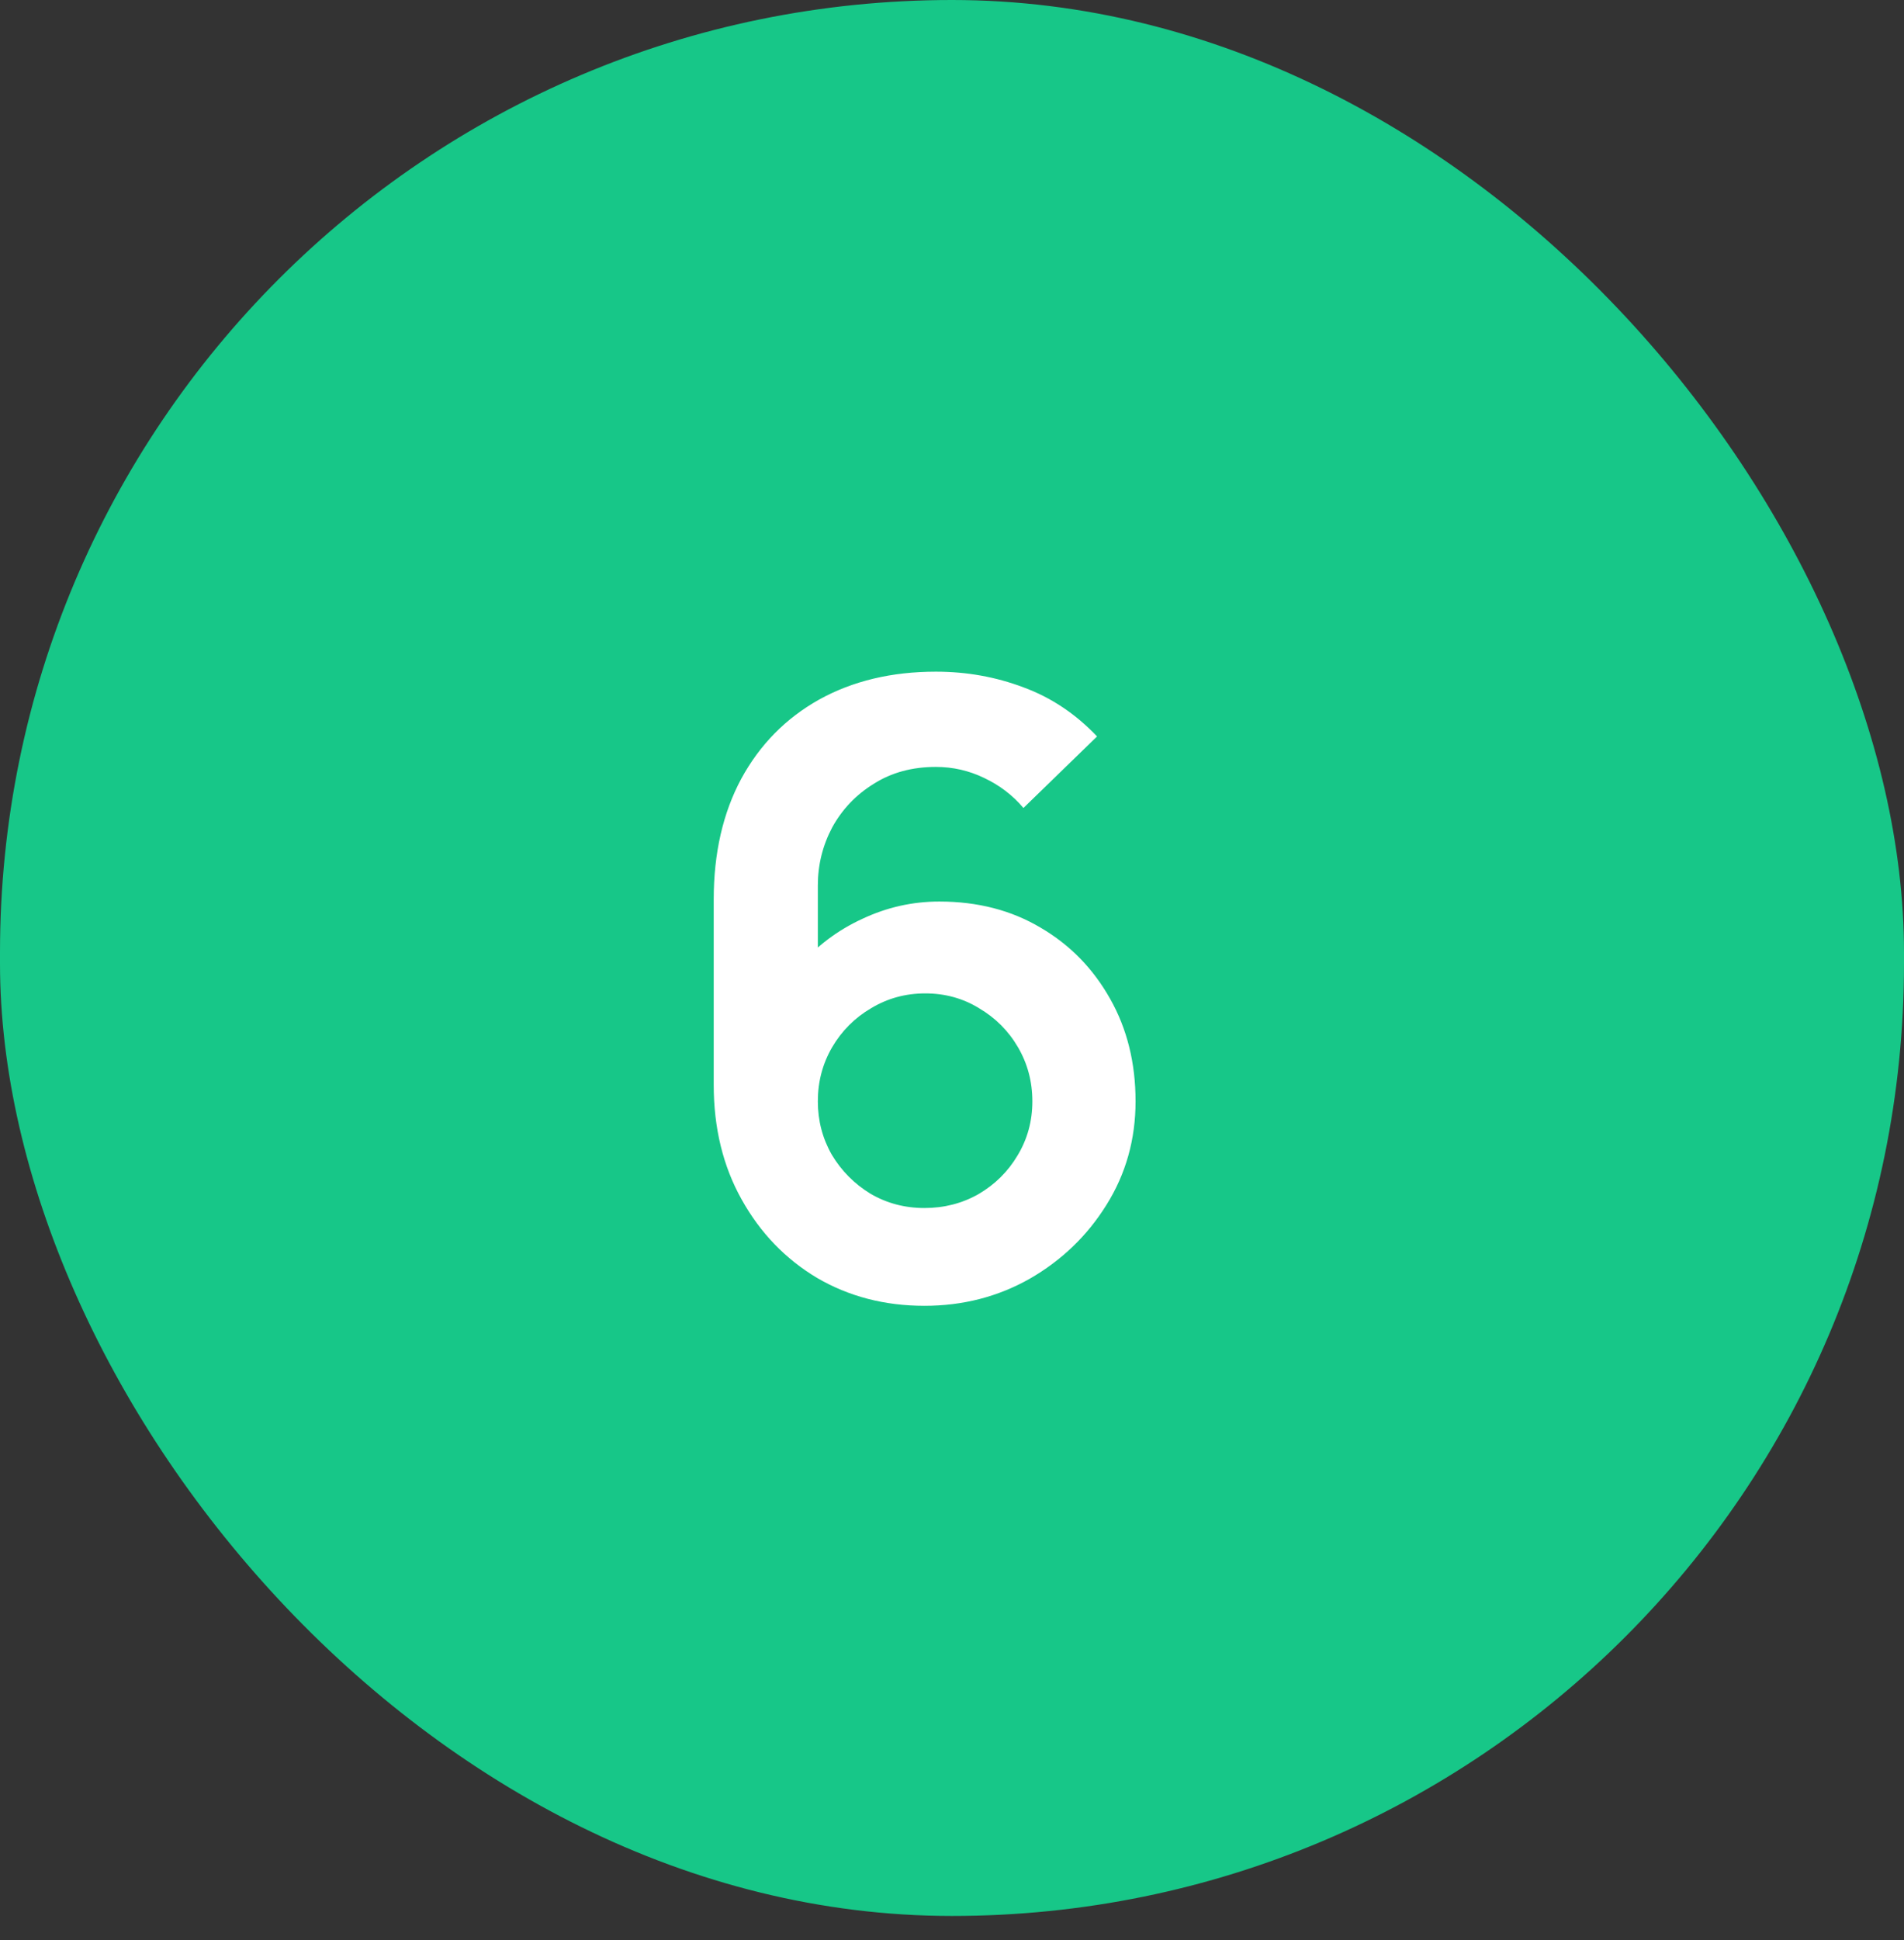
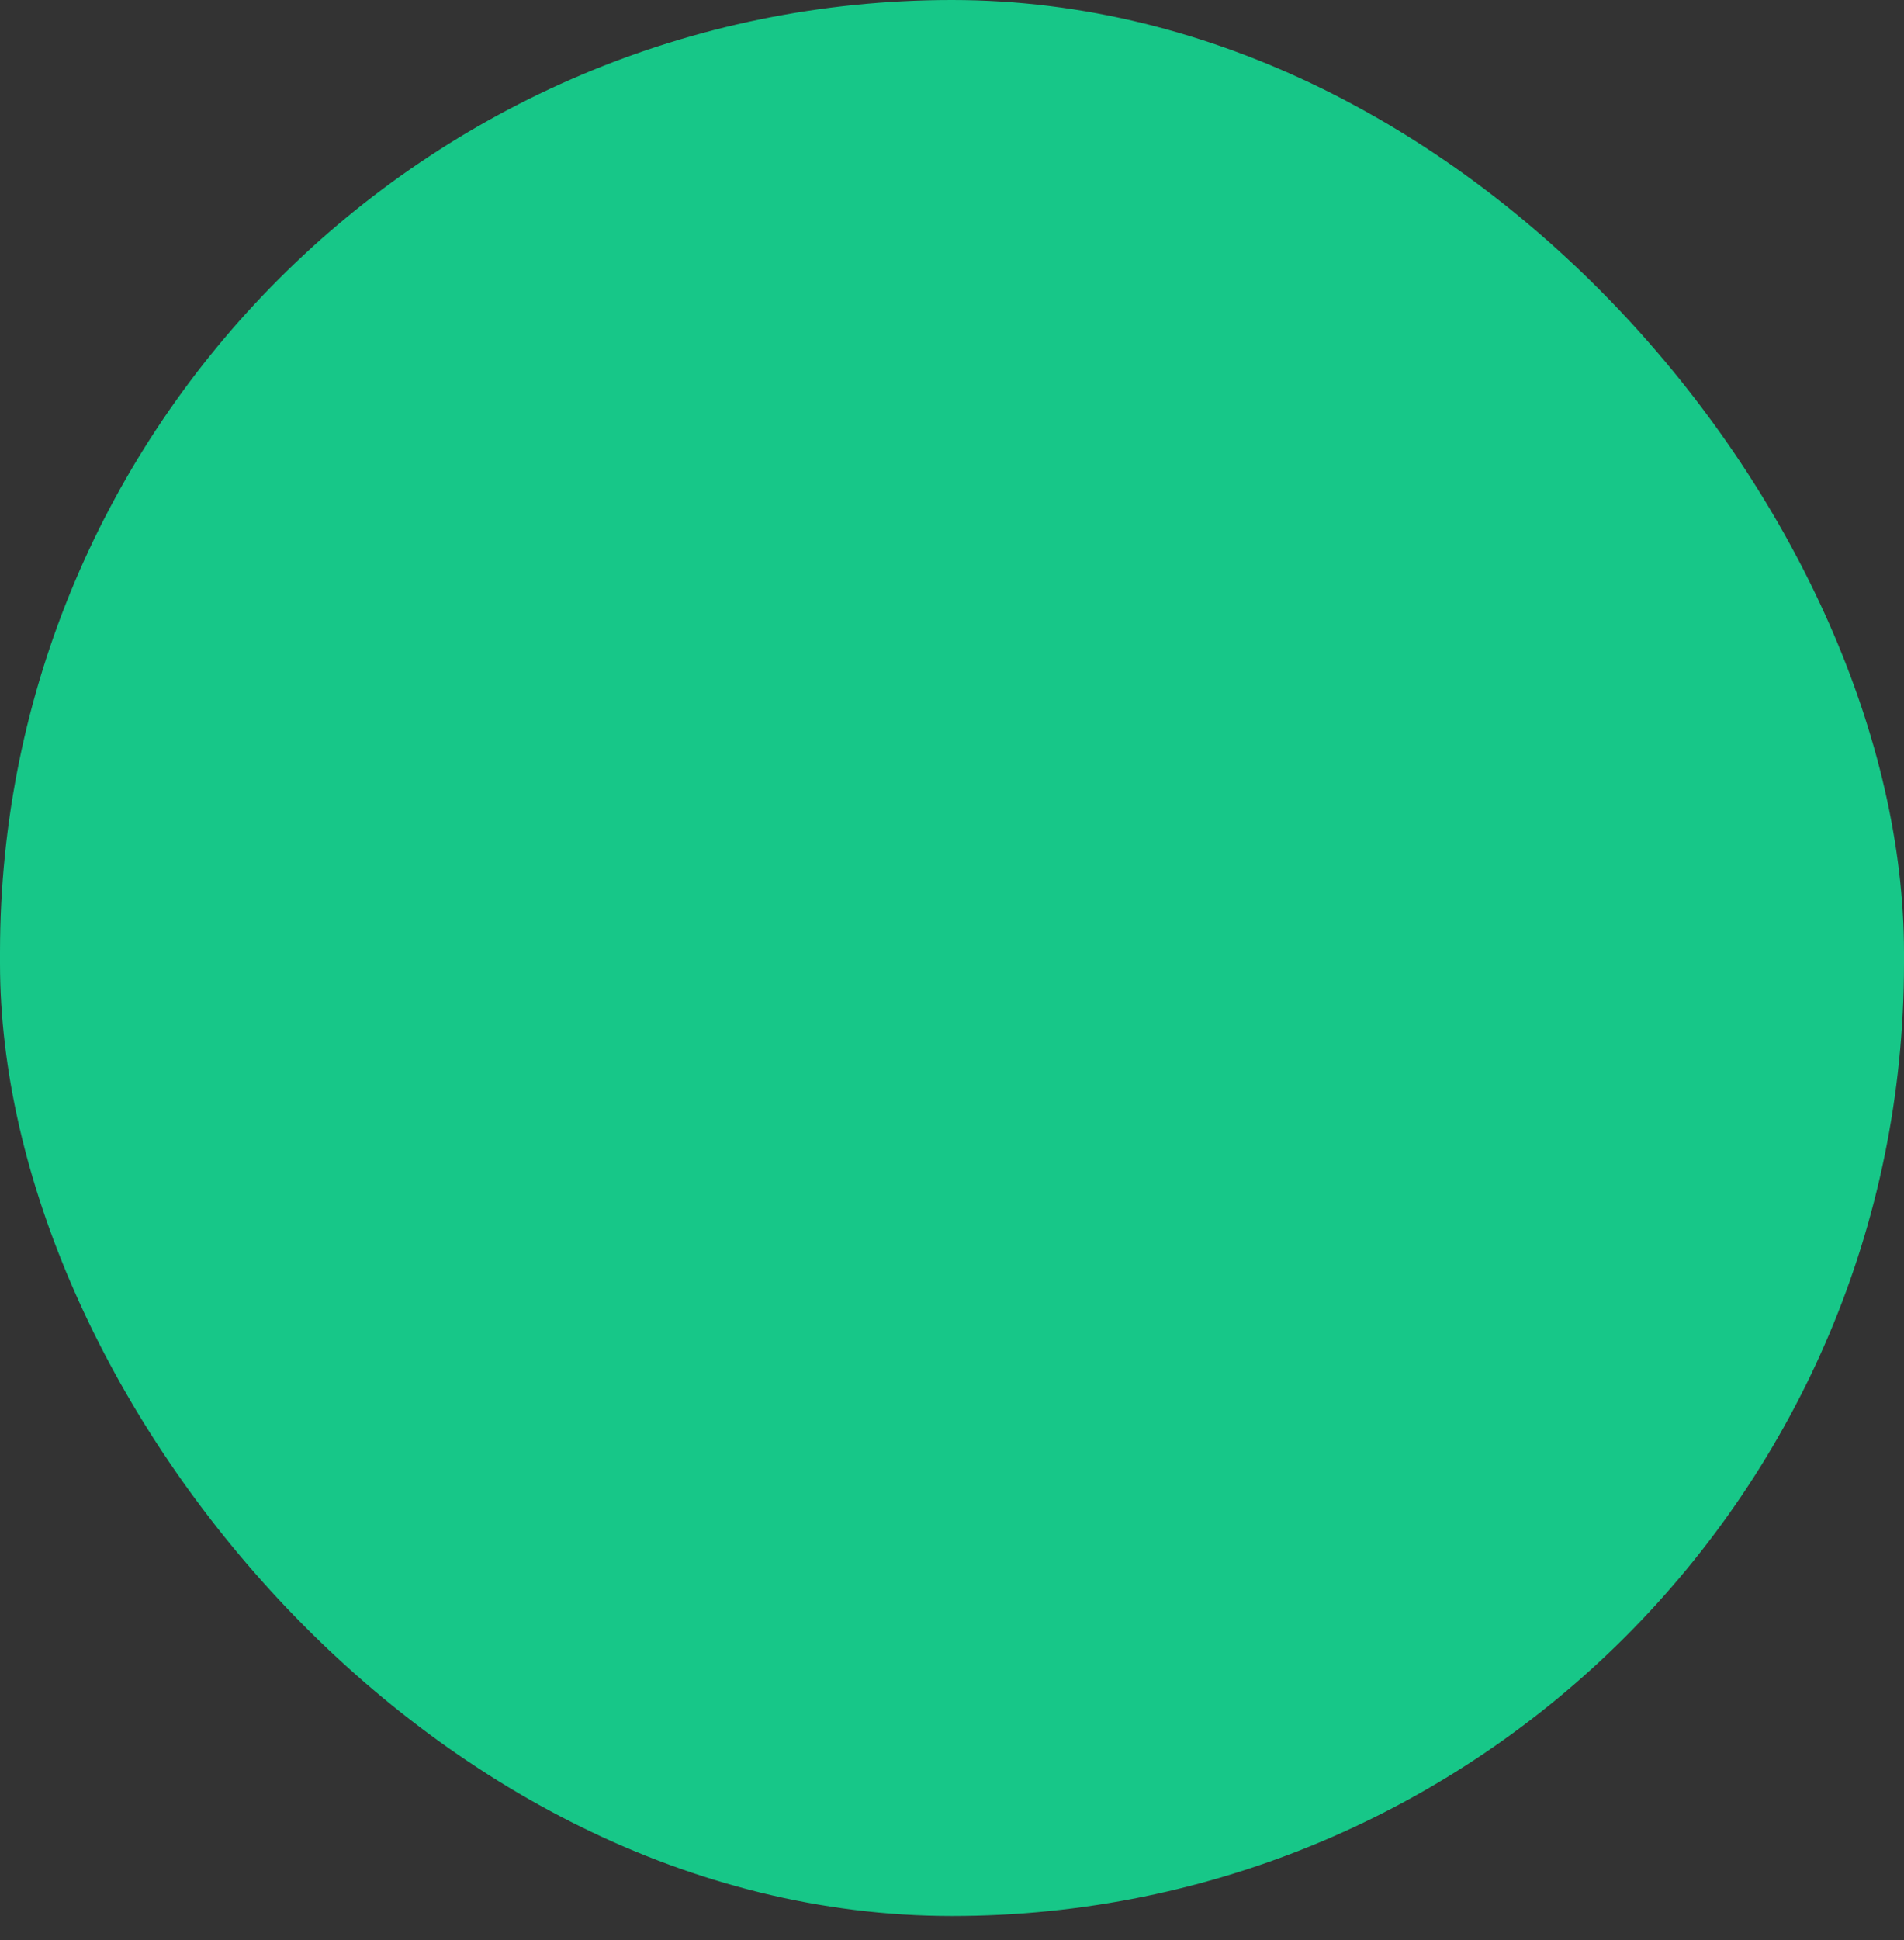
<svg xmlns="http://www.w3.org/2000/svg" width="54" height="55" viewBox="0 0 54 55" fill="none">
  <rect x="0" y="0" width="54" height="55" fill="#333333" stroke="none" />
  <rect width="54" height="54.312" rx="27" fill="#17C788" />
-   <path d="M26.218 37.016C25.09 37.016 24.075 36.752 23.171 36.224C22.274 35.688 21.562 34.948 21.035 34.004C20.506 33.06 20.242 31.976 20.242 30.752V25.496C20.242 24.184 20.503 23.044 21.023 22.076C21.55 21.108 22.287 20.36 23.23 19.832C24.183 19.304 25.287 19.04 26.543 19.04C27.415 19.04 28.242 19.188 29.026 19.484C29.811 19.772 30.506 20.236 31.114 20.876L29.026 22.904C28.723 22.544 28.351 22.26 27.91 22.052C27.479 21.844 27.023 21.74 26.543 21.74C25.87 21.74 25.282 21.9 24.779 22.22C24.274 22.532 23.883 22.944 23.602 23.456C23.331 23.968 23.195 24.516 23.195 25.1V27.968L22.666 27.392C23.163 26.816 23.759 26.368 24.454 26.048C25.151 25.72 25.878 25.556 26.639 25.556C27.727 25.556 28.686 25.804 29.518 26.3C30.351 26.788 31.006 27.46 31.486 28.316C31.966 29.164 32.206 30.132 32.206 31.22C32.206 32.3 31.93 33.28 31.378 34.16C30.834 35.032 30.11 35.728 29.206 36.248C28.302 36.76 27.306 37.016 26.218 37.016ZM26.218 34.244C26.779 34.244 27.291 34.112 27.755 33.848C28.218 33.576 28.587 33.212 28.858 32.756C29.139 32.292 29.279 31.78 29.279 31.22C29.279 30.66 29.142 30.148 28.87 29.684C28.599 29.22 28.23 28.852 27.767 28.58C27.311 28.3 26.802 28.16 26.242 28.16C25.683 28.16 25.171 28.3 24.706 28.58C24.242 28.852 23.875 29.22 23.602 29.684C23.331 30.148 23.195 30.66 23.195 31.22C23.195 31.764 23.326 32.268 23.59 32.732C23.863 33.188 24.227 33.556 24.683 33.836C25.146 34.108 25.659 34.244 26.218 34.244Z" fill="white" />
</svg>